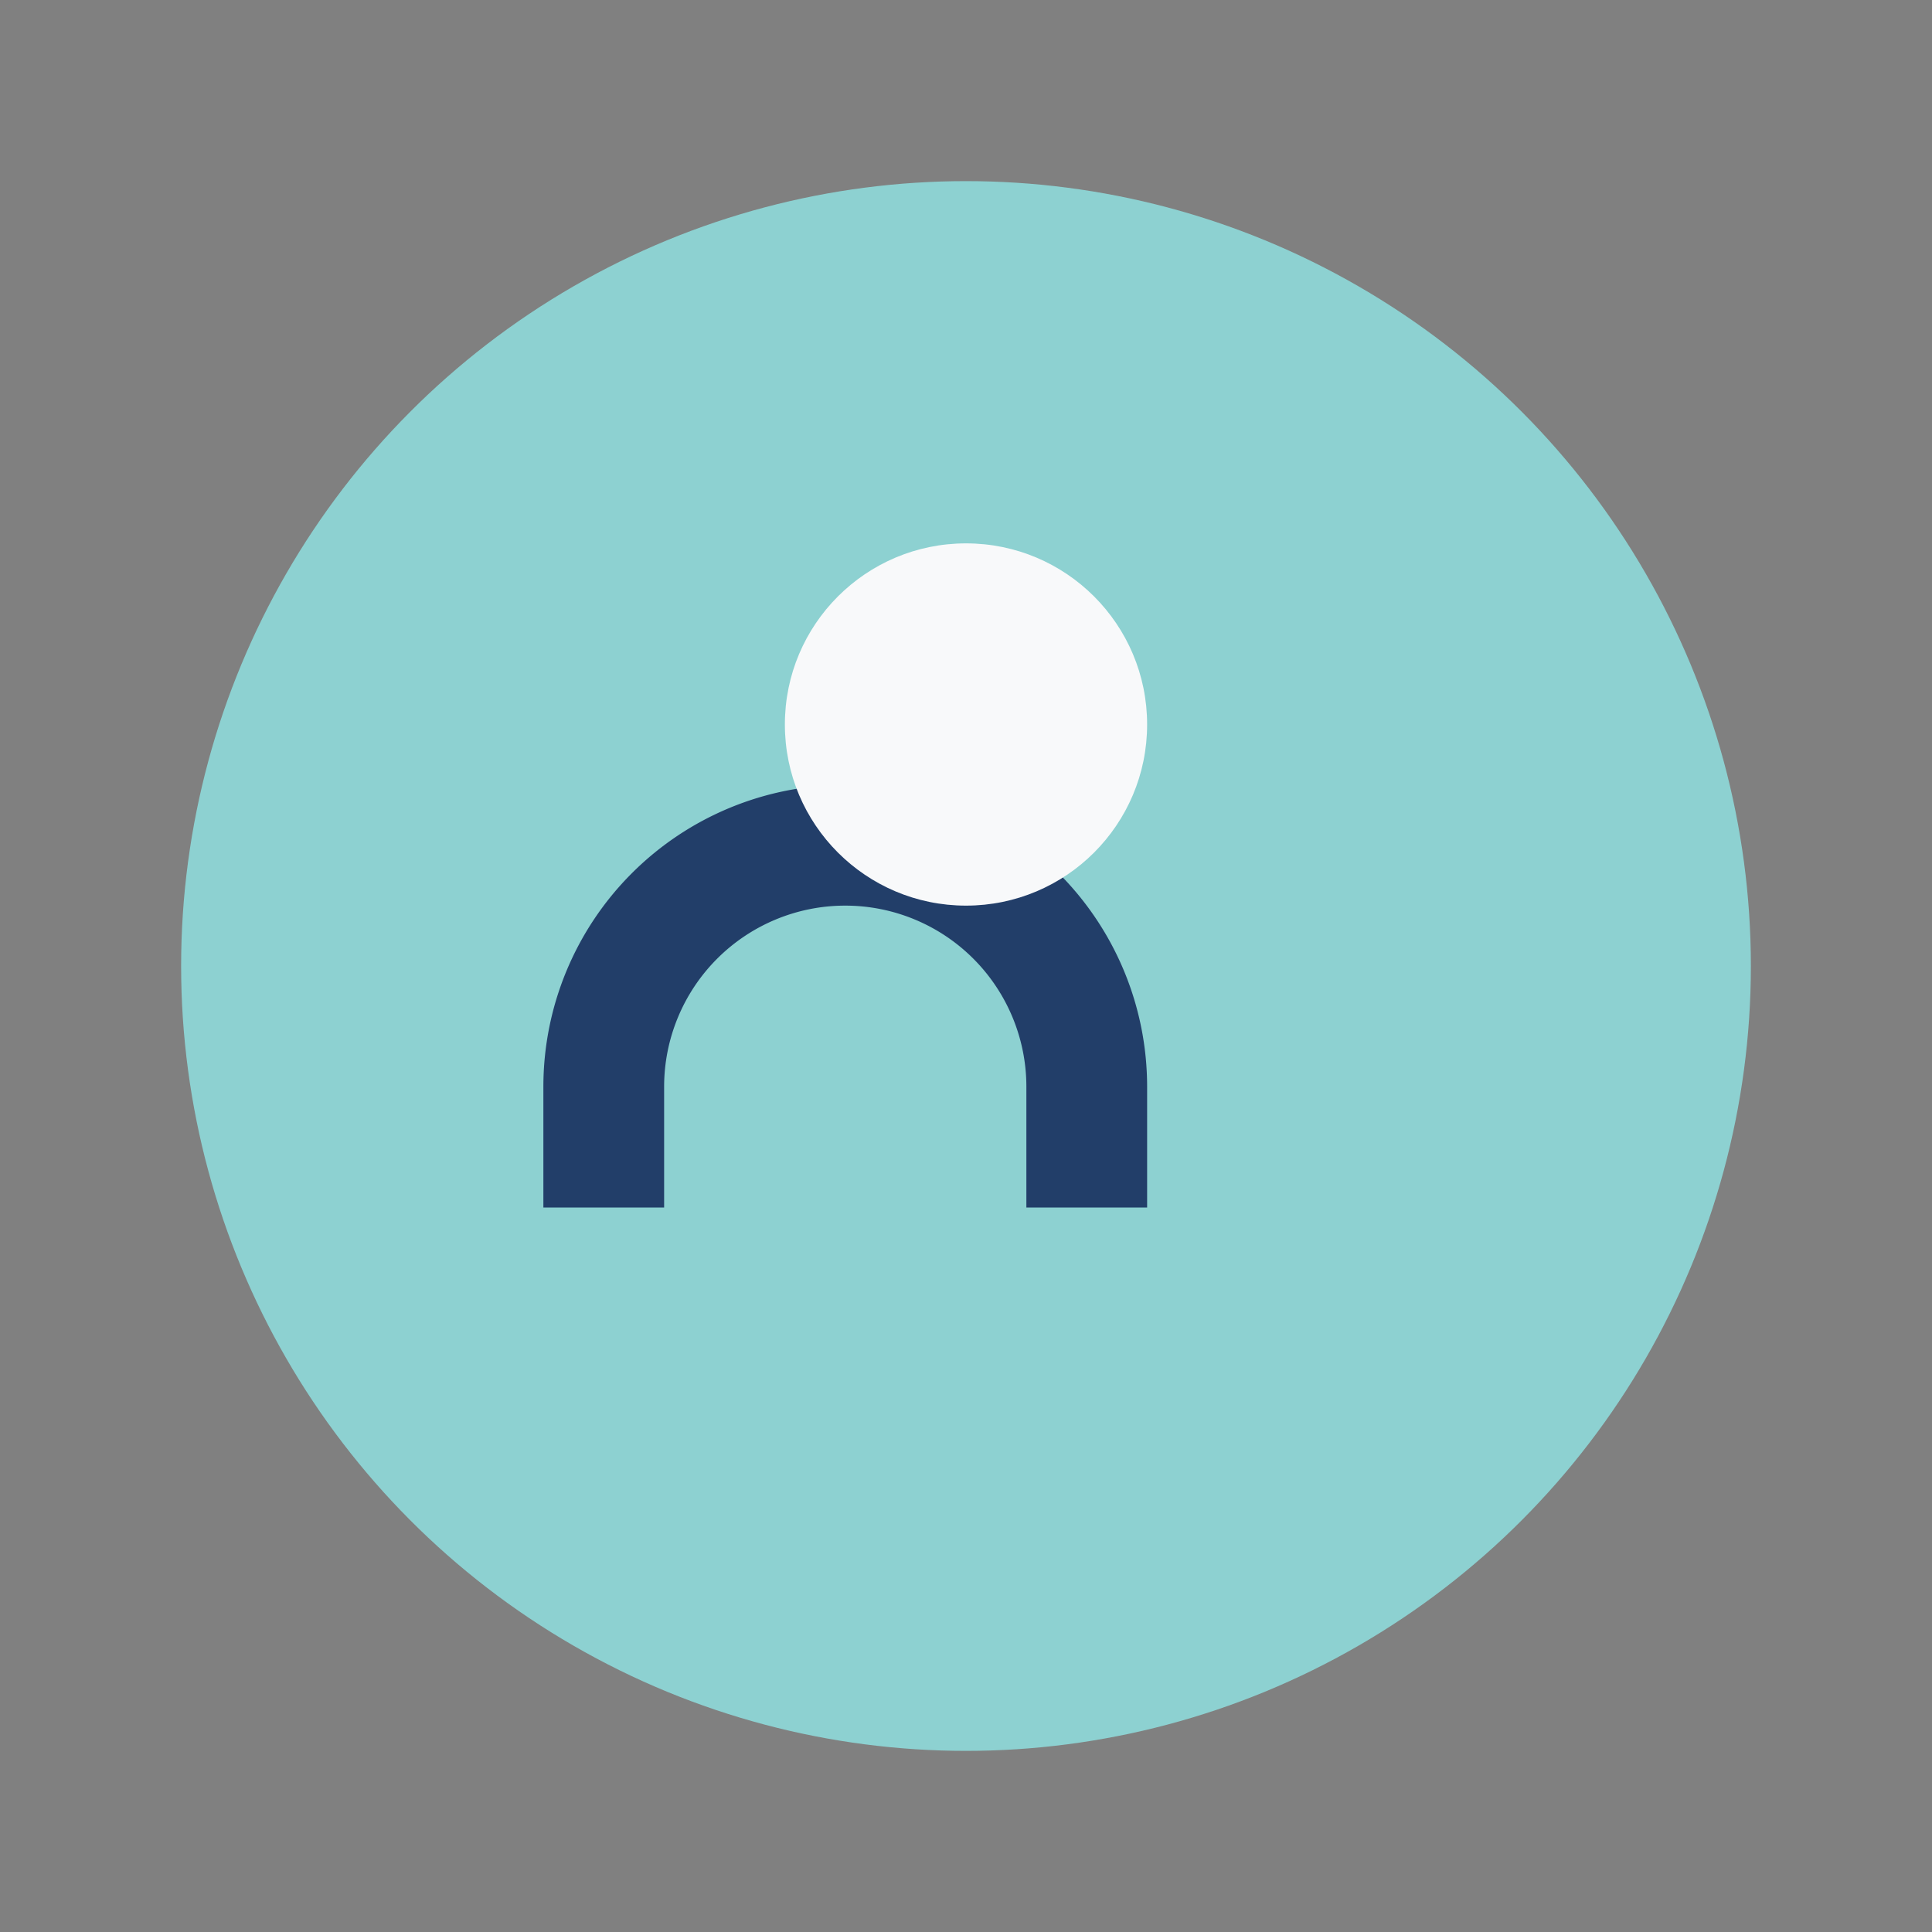
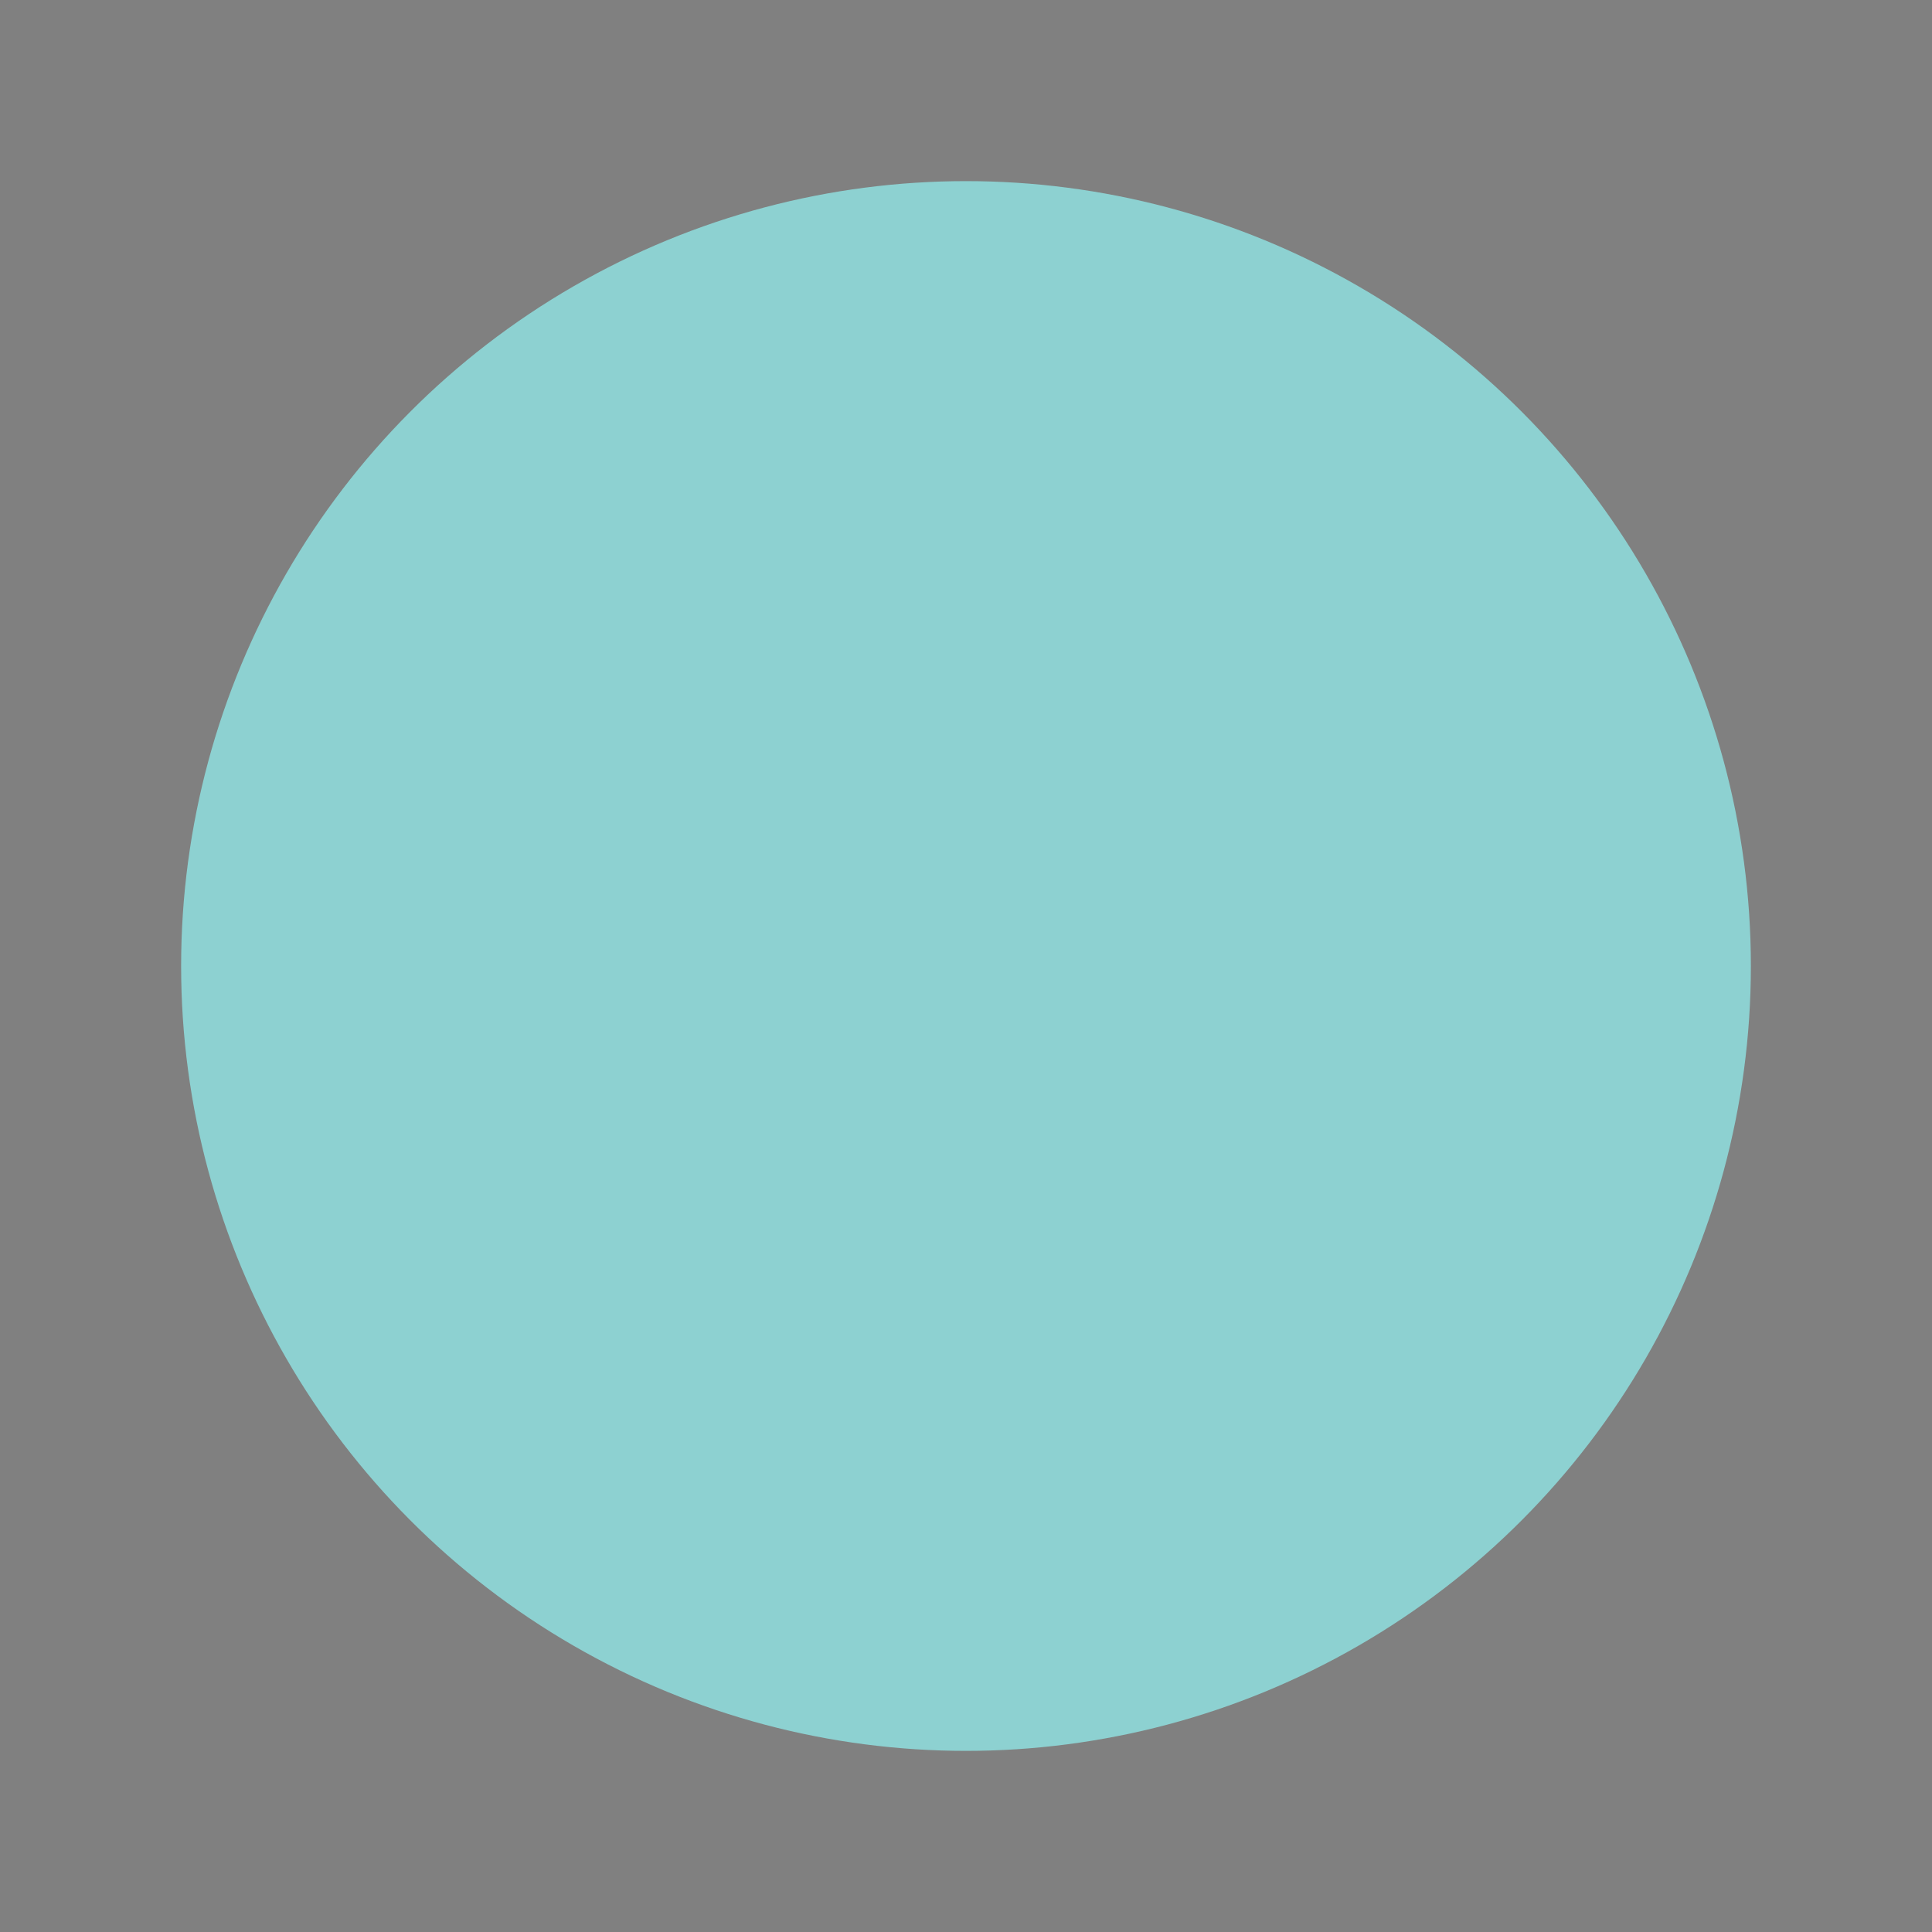
<svg xmlns="http://www.w3.org/2000/svg" width="32" height="32" viewBox="0 0 32 32">
  <rect x="0" y="0" width="32" height="32" fill="#808080" stroke="none" />
  <circle cx="16" cy="16" r="13" fill="#8DD1D1" />
-   <path d="M10 20v-2a4 4 0 0 1 8 0v2" stroke="#223E69" stroke-width="2" fill="none" />
-   <circle cx="16" cy="12" r="3" fill="#F8F9FA" />
</svg>